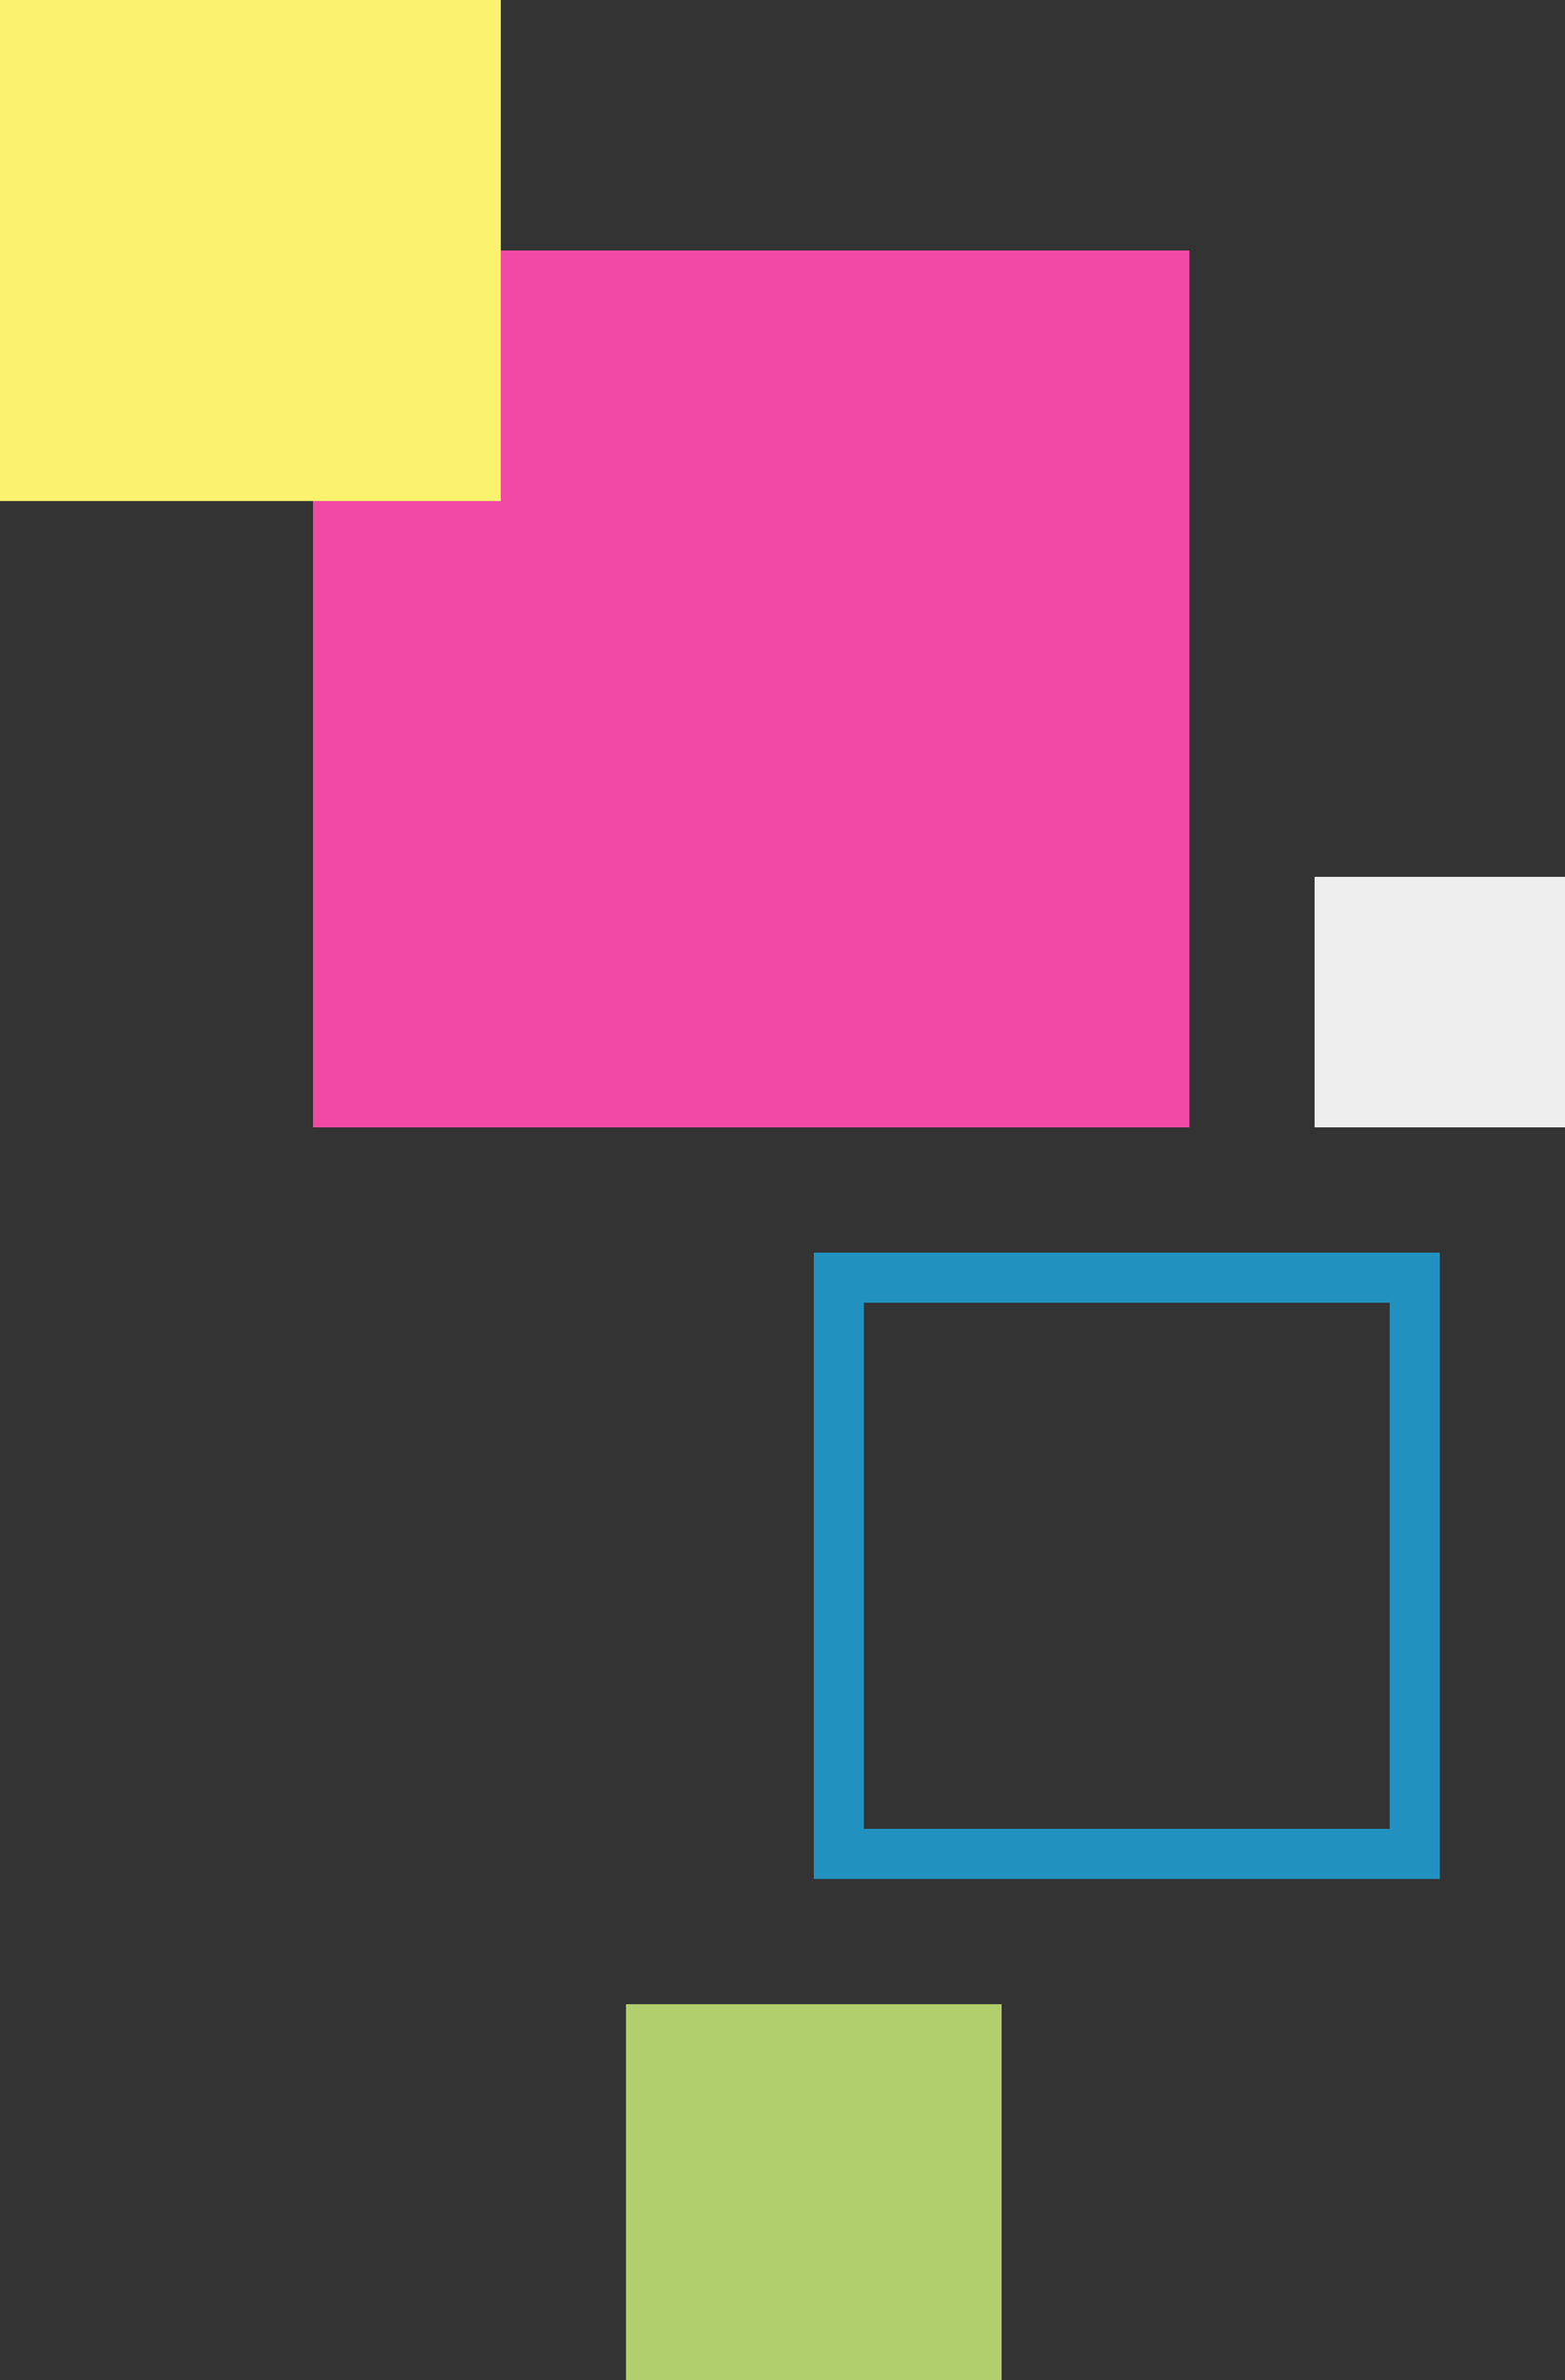
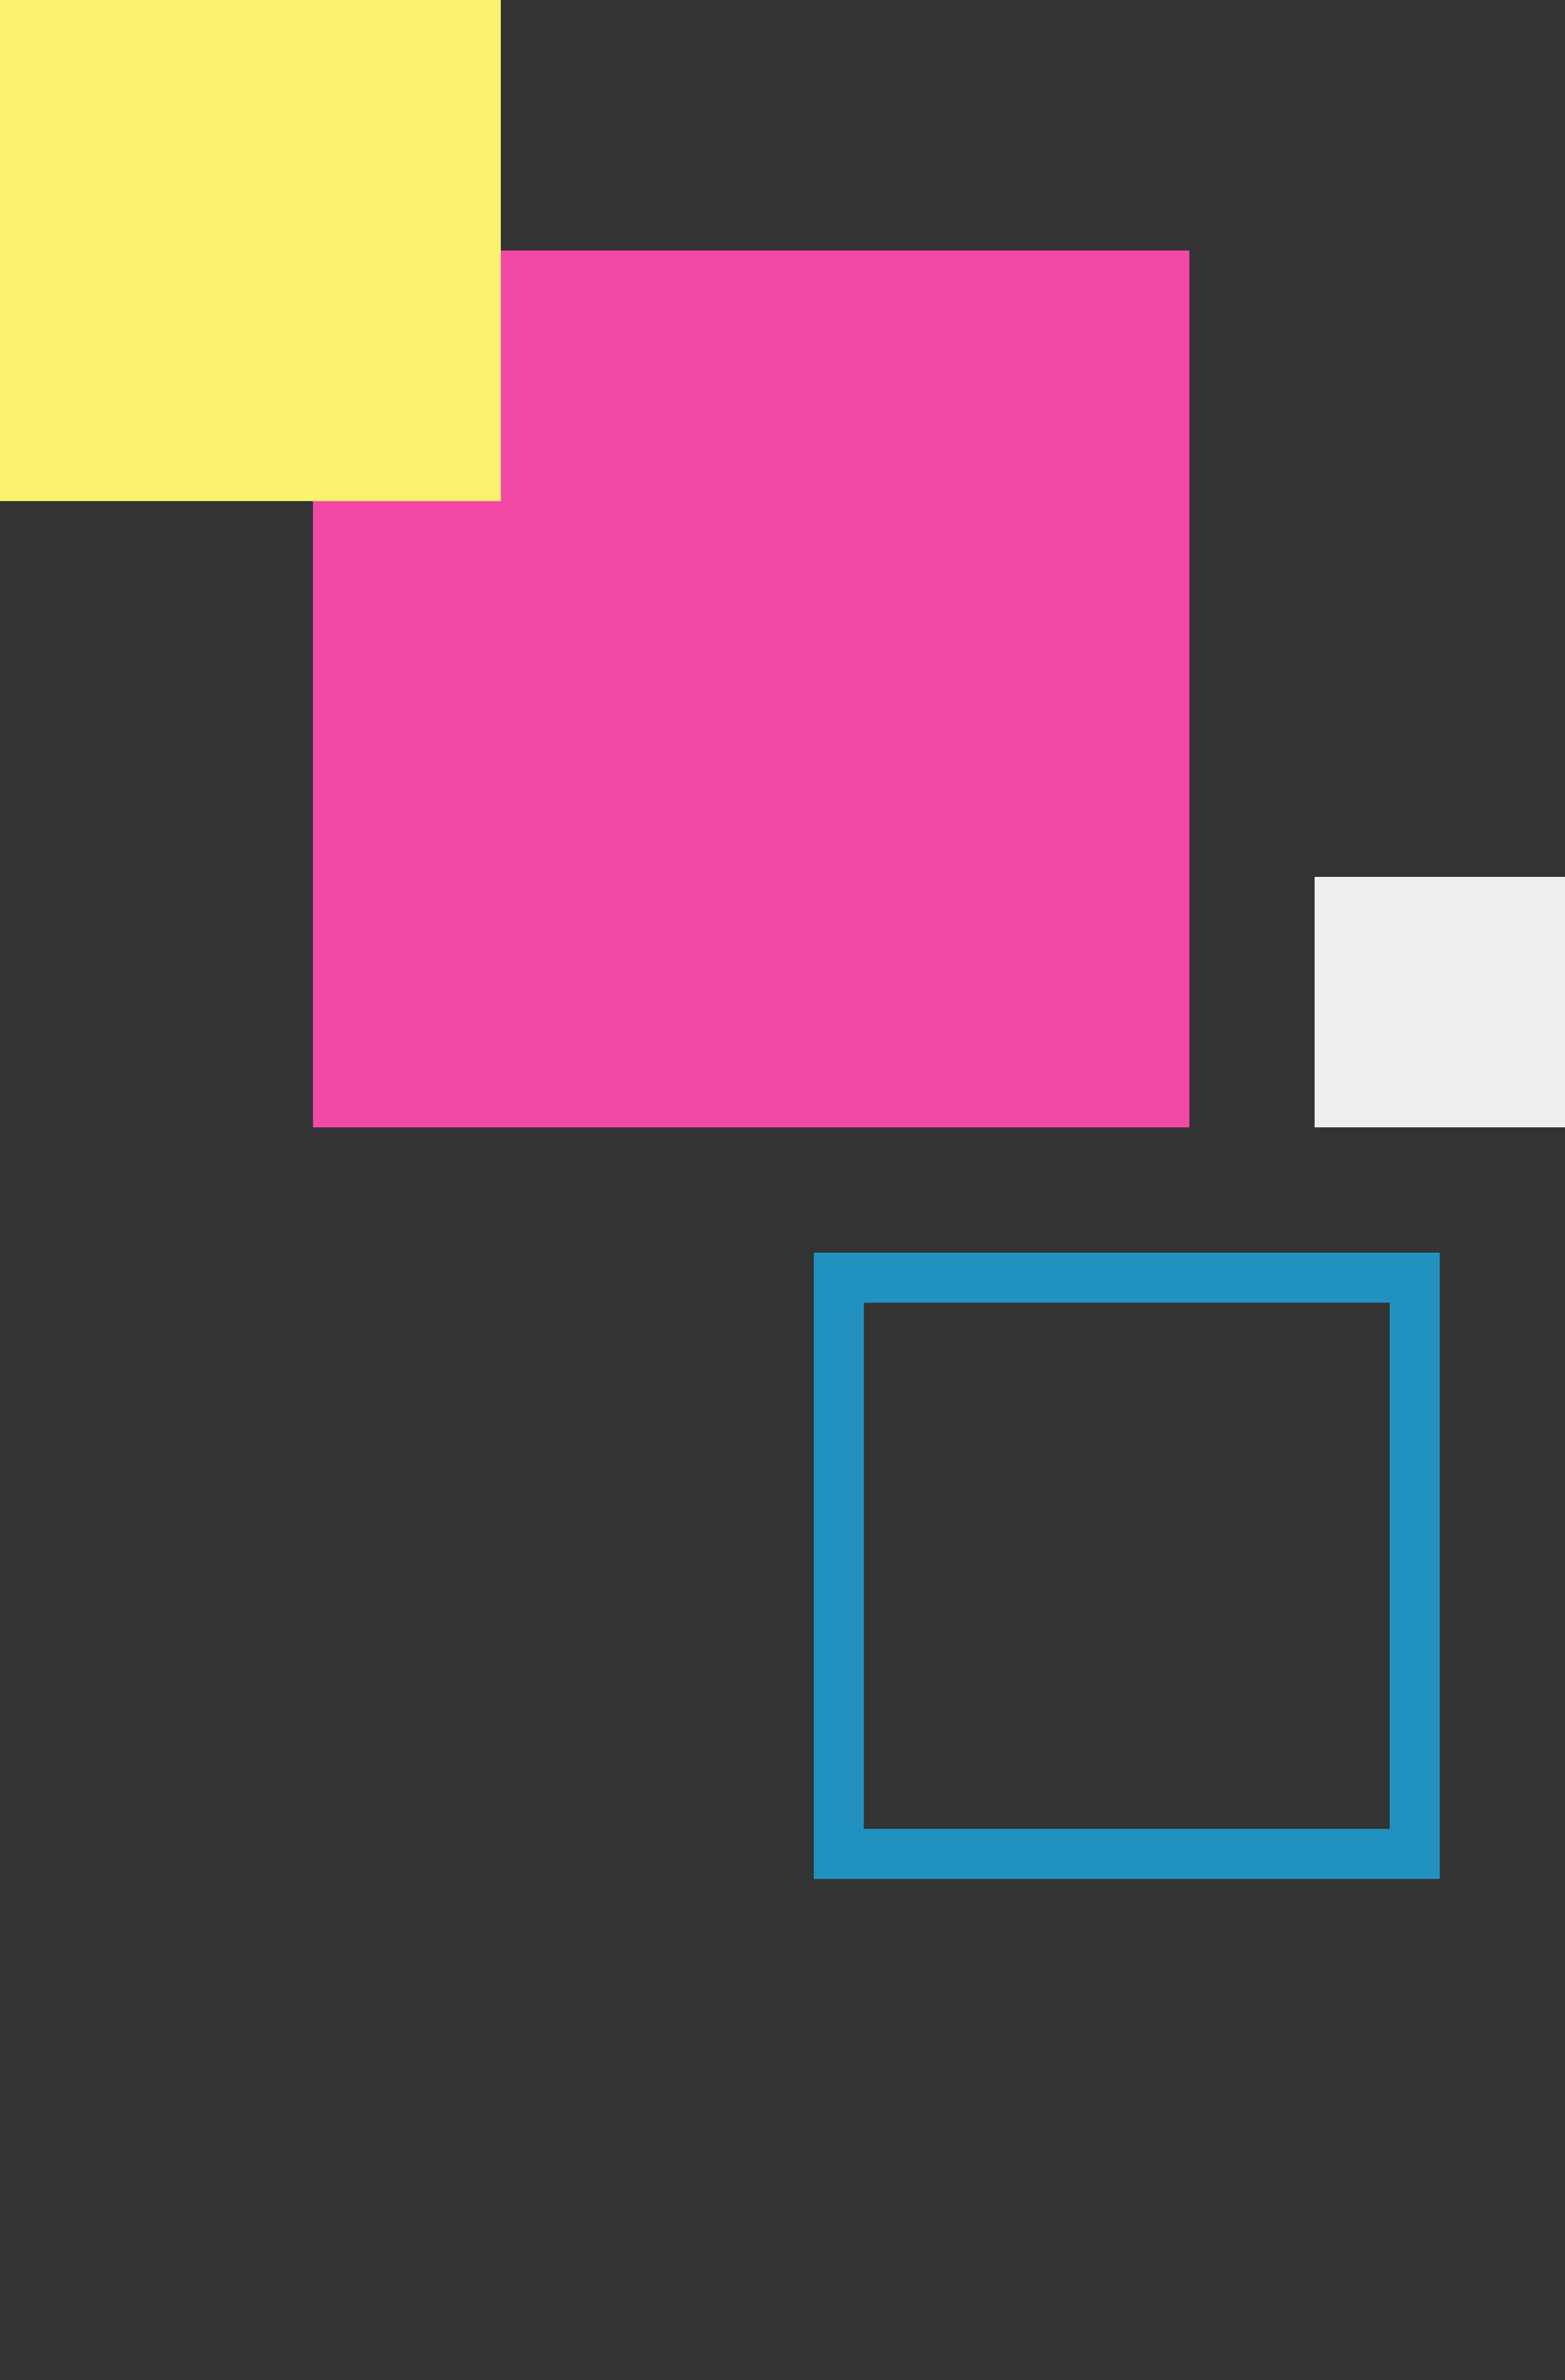
<svg xmlns="http://www.w3.org/2000/svg" width="250" height="380" viewBox="0 0 250 380">
  <rect x="0" y="0" width="250" height="380" fill="#333333" stroke="none" />
  <g id="decoration" transform="translate(125 -60)">
    <rect id="長方形_1178" data-name="長方形 1178" width="140" height="140" transform="translate(-75 100)" fill="#f249a6" />
    <g id="長方形_1186" data-name="長方形 1186" transform="translate(5 260)" fill="none" stroke="#2192bf" stroke-width="8">
-       <rect width="100" height="100" stroke="none" />
      <rect x="4" y="4" width="92" height="92" fill="none" />
    </g>
-     <rect id="長方形_1187" data-name="長方形 1187" width="60" height="60" transform="translate(-25 380)" fill="#b1d06d" />
    <rect id="長方形_1177" data-name="長方形 1177" width="80" height="80" transform="translate(-125 60)" fill="#fbf26d" />
    <rect id="box" width="40" height="40" transform="translate(85 200)" fill="#eee" />
  </g>
</svg>